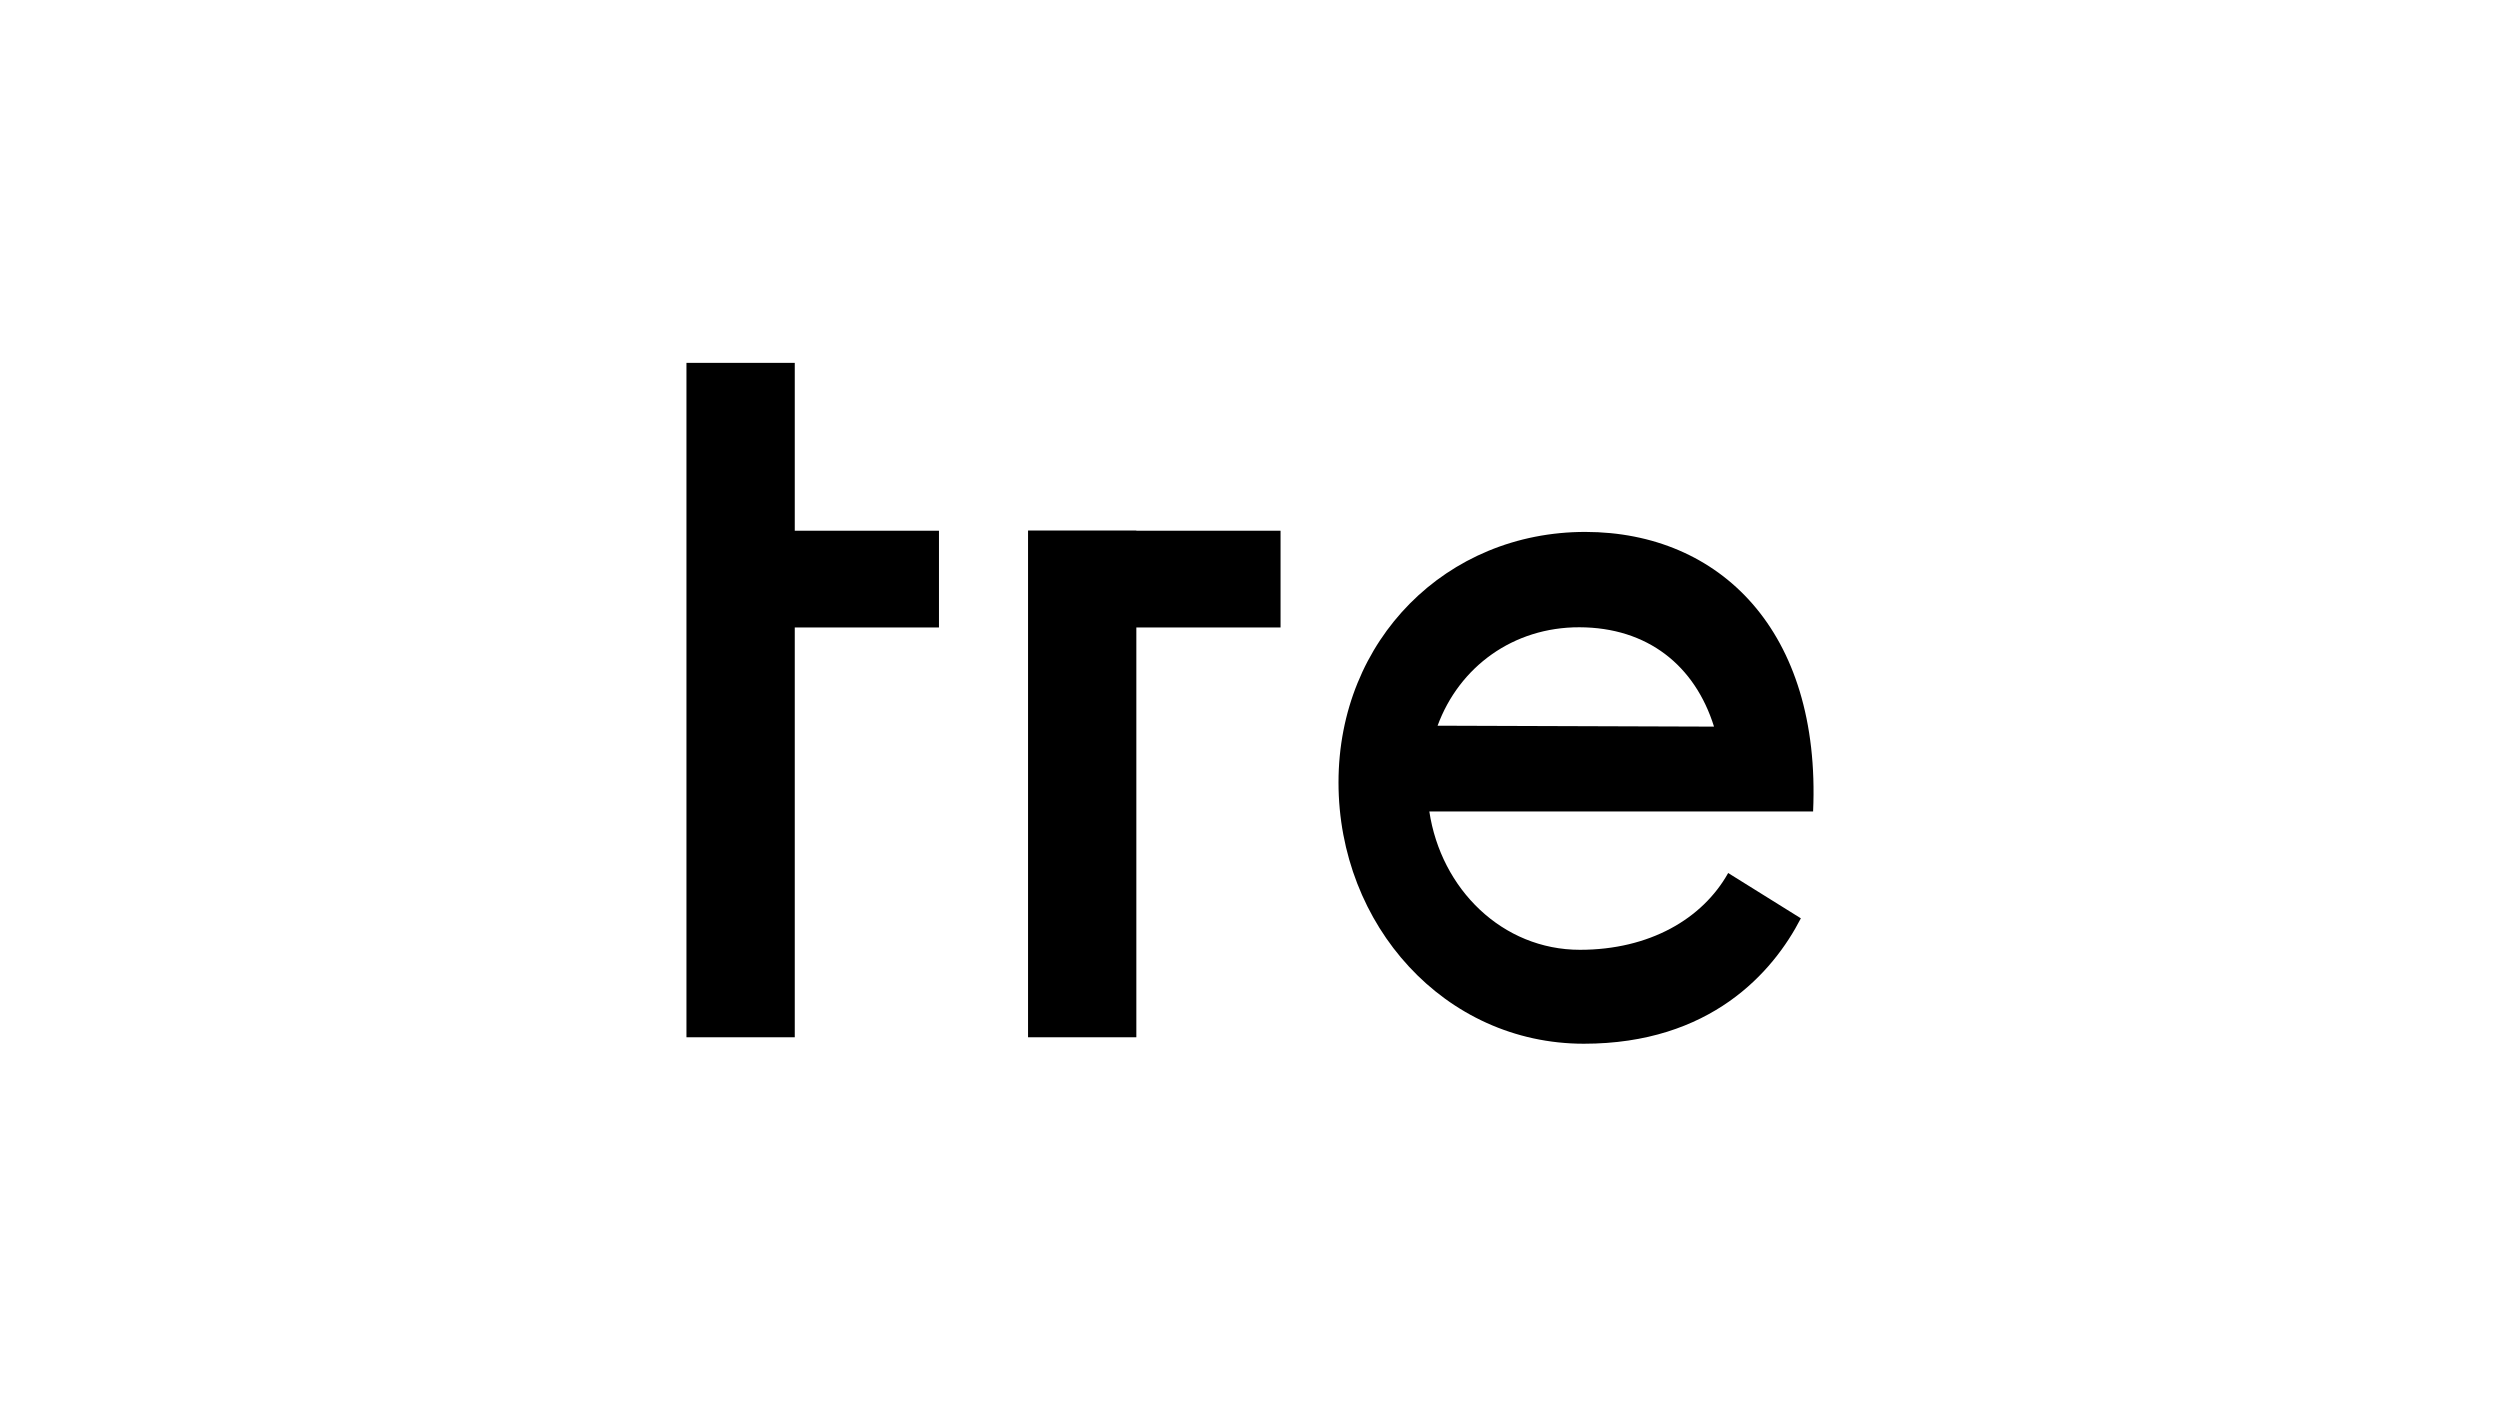
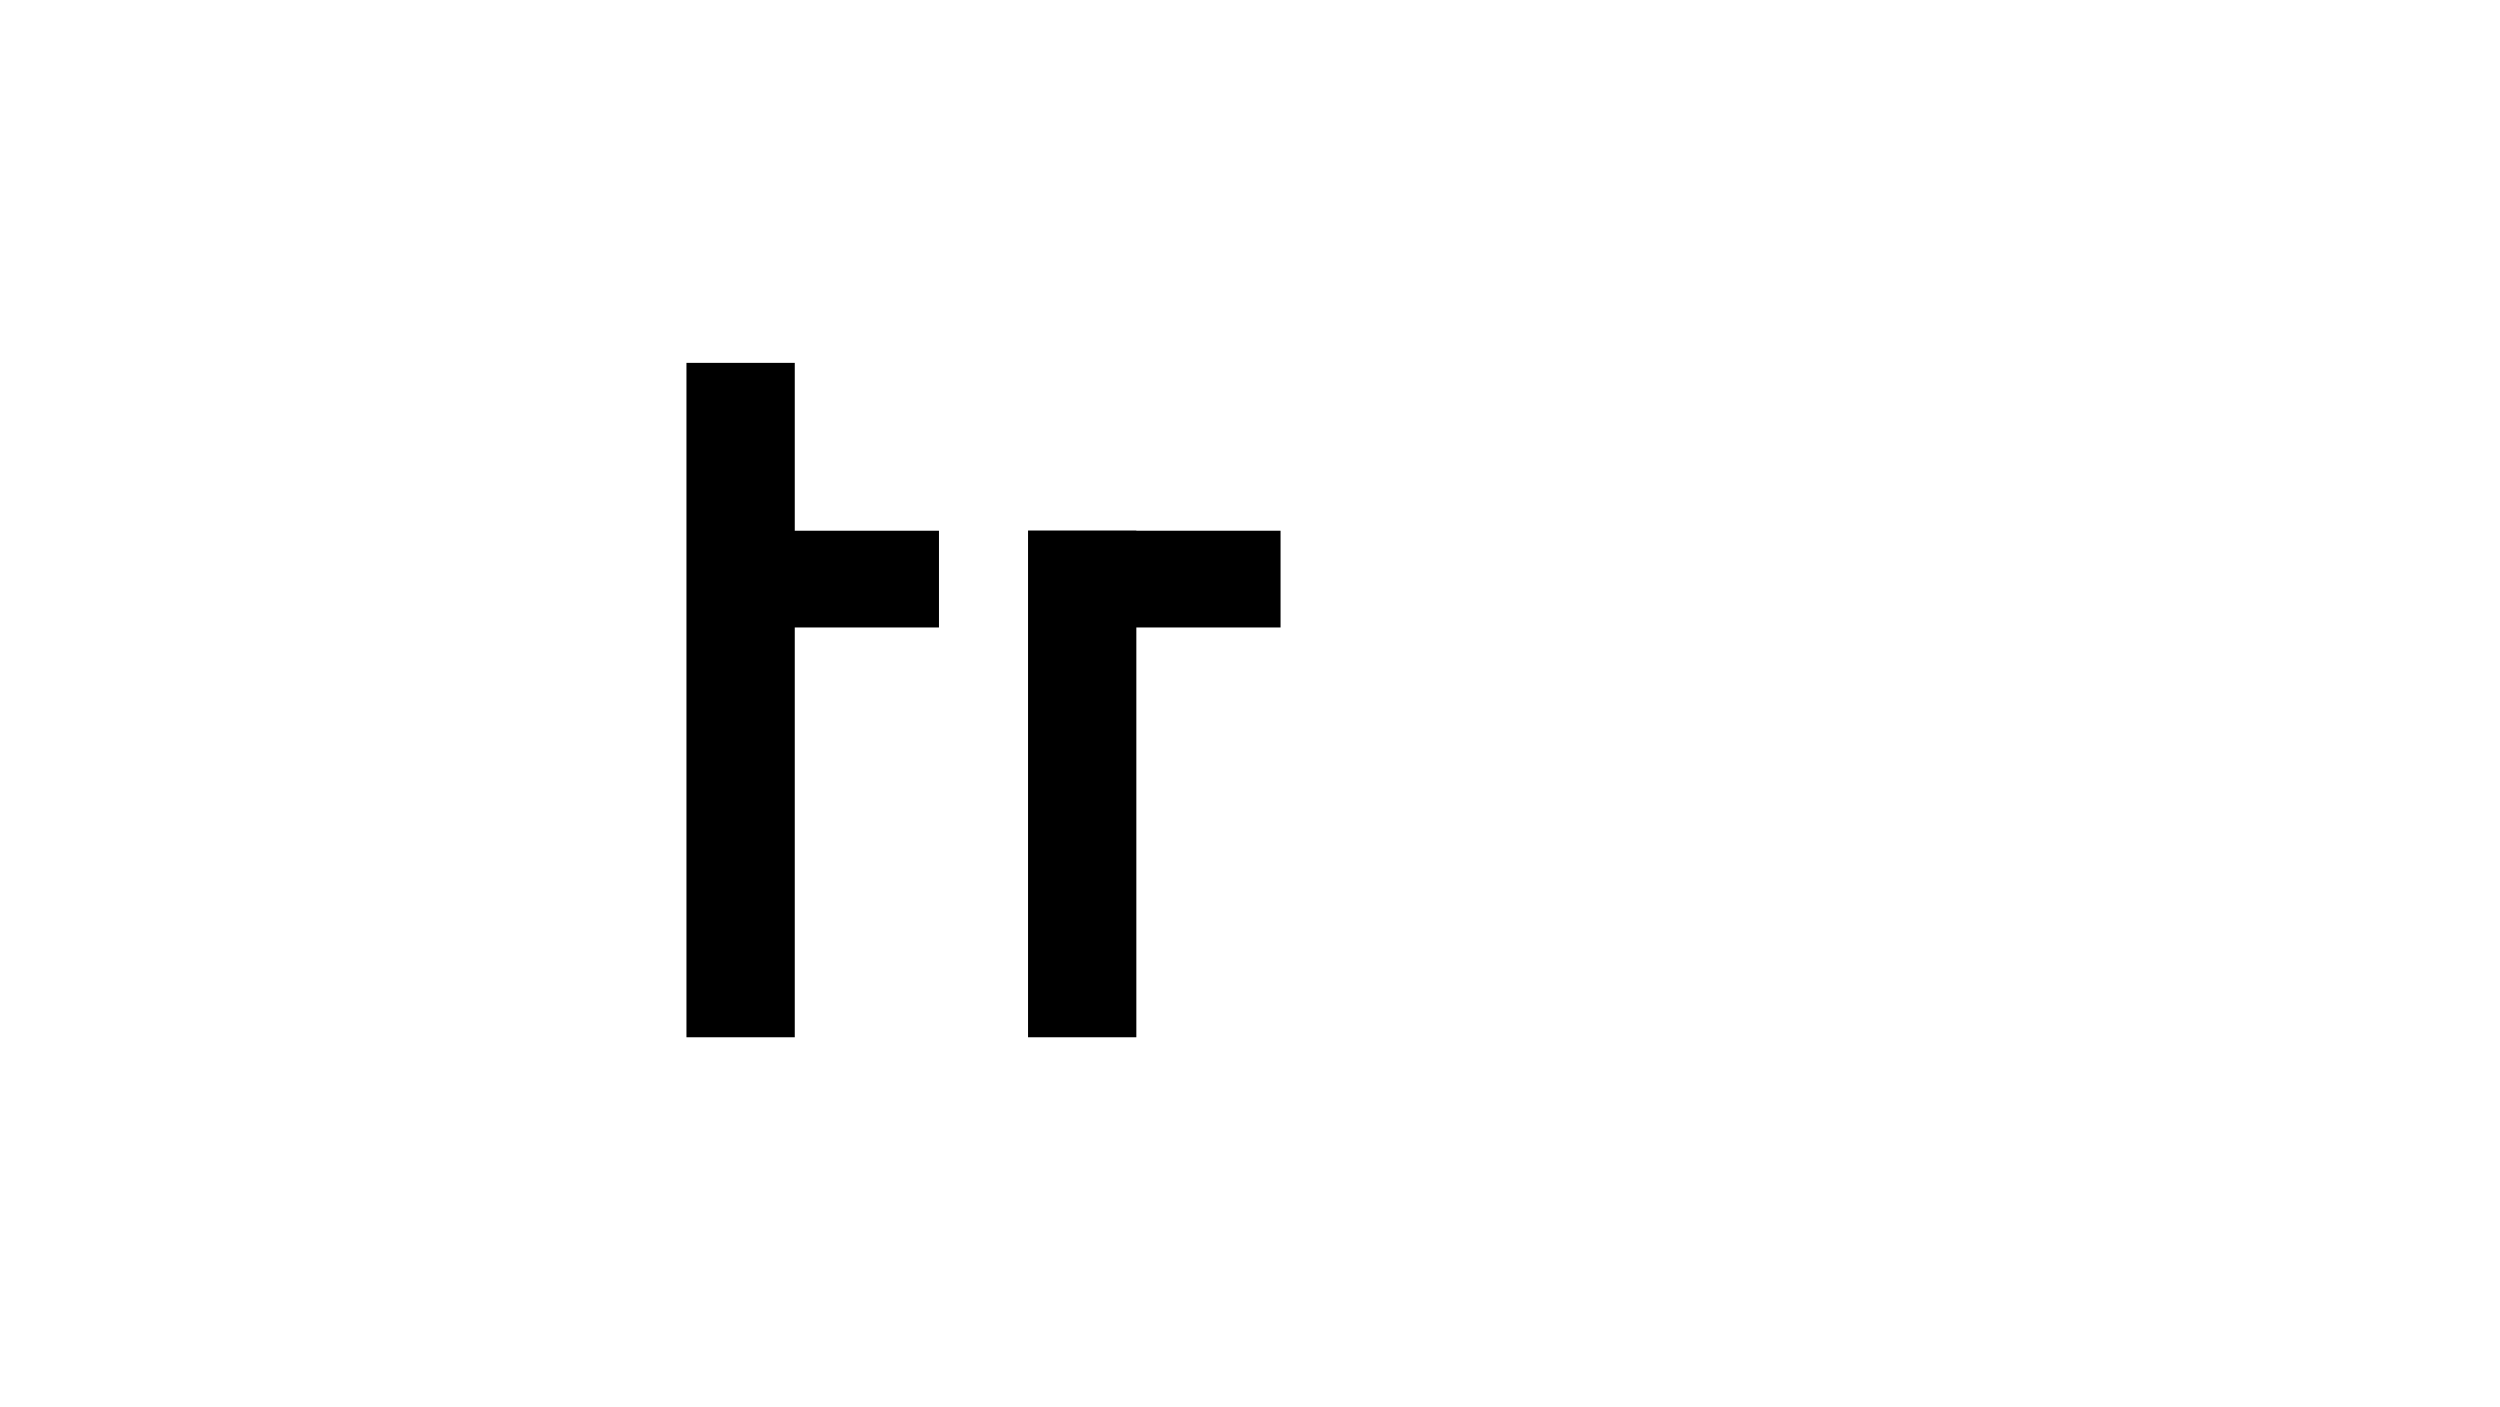
<svg xmlns="http://www.w3.org/2000/svg" version="1.1" viewBox="0 0 910 512" height="512px" width="910px">
  <g id="surface1">
    <path d="M 289.293 132.082 L 249.871 132.082 L 249.871 377.566 L 289.293 377.566 L 289.293 228.398 L 341.785 228.398 L 341.785 193.184 L 289.293 193.184 Z M 289.293 132.082" style="stroke:none;fill-rule:nonzero;fill:rgb(0%,0%,0%);fill-opacity:1;" />
    <path d="M 413.629 193.109 L 374.207 193.109 L 374.207 377.566 L 413.629 377.566 L 413.629 228.398 L 466.121 228.398 L 466.121 193.184 L 413.629 193.184 Z M 413.629 193.109" style="stroke:none;fill-rule:nonzero;fill:rgb(0%,0%,0%);fill-opacity:1;" />
-     <path d="M 574.891 228.328 C 599.75 228.383 616.961 242.277 623.902 264.488 L 523.281 264.156 C 531.176 242.691 550.84 228.277 574.891 228.328 M 577.148 193.621 C 526.512 193.551 487.215 232.824 487.215 284.816 C 487.215 336.812 525.879 379.918 576.516 379.918 C 622.52 379.918 645.352 354.012 655.512 334.266 L 629.055 317.777 C 619.707 334.488 600.387 345.727 575.098 345.727 C 546.863 345.727 524.504 323.629 520.277 295.363 L 659.969 295.363 C 662.883 229.582 625.938 193.691 577.148 193.621" style="stroke:none;fill-rule:nonzero;fill:rgb(0%,0%,0%);fill-opacity:1;" />
  </g>
</svg>